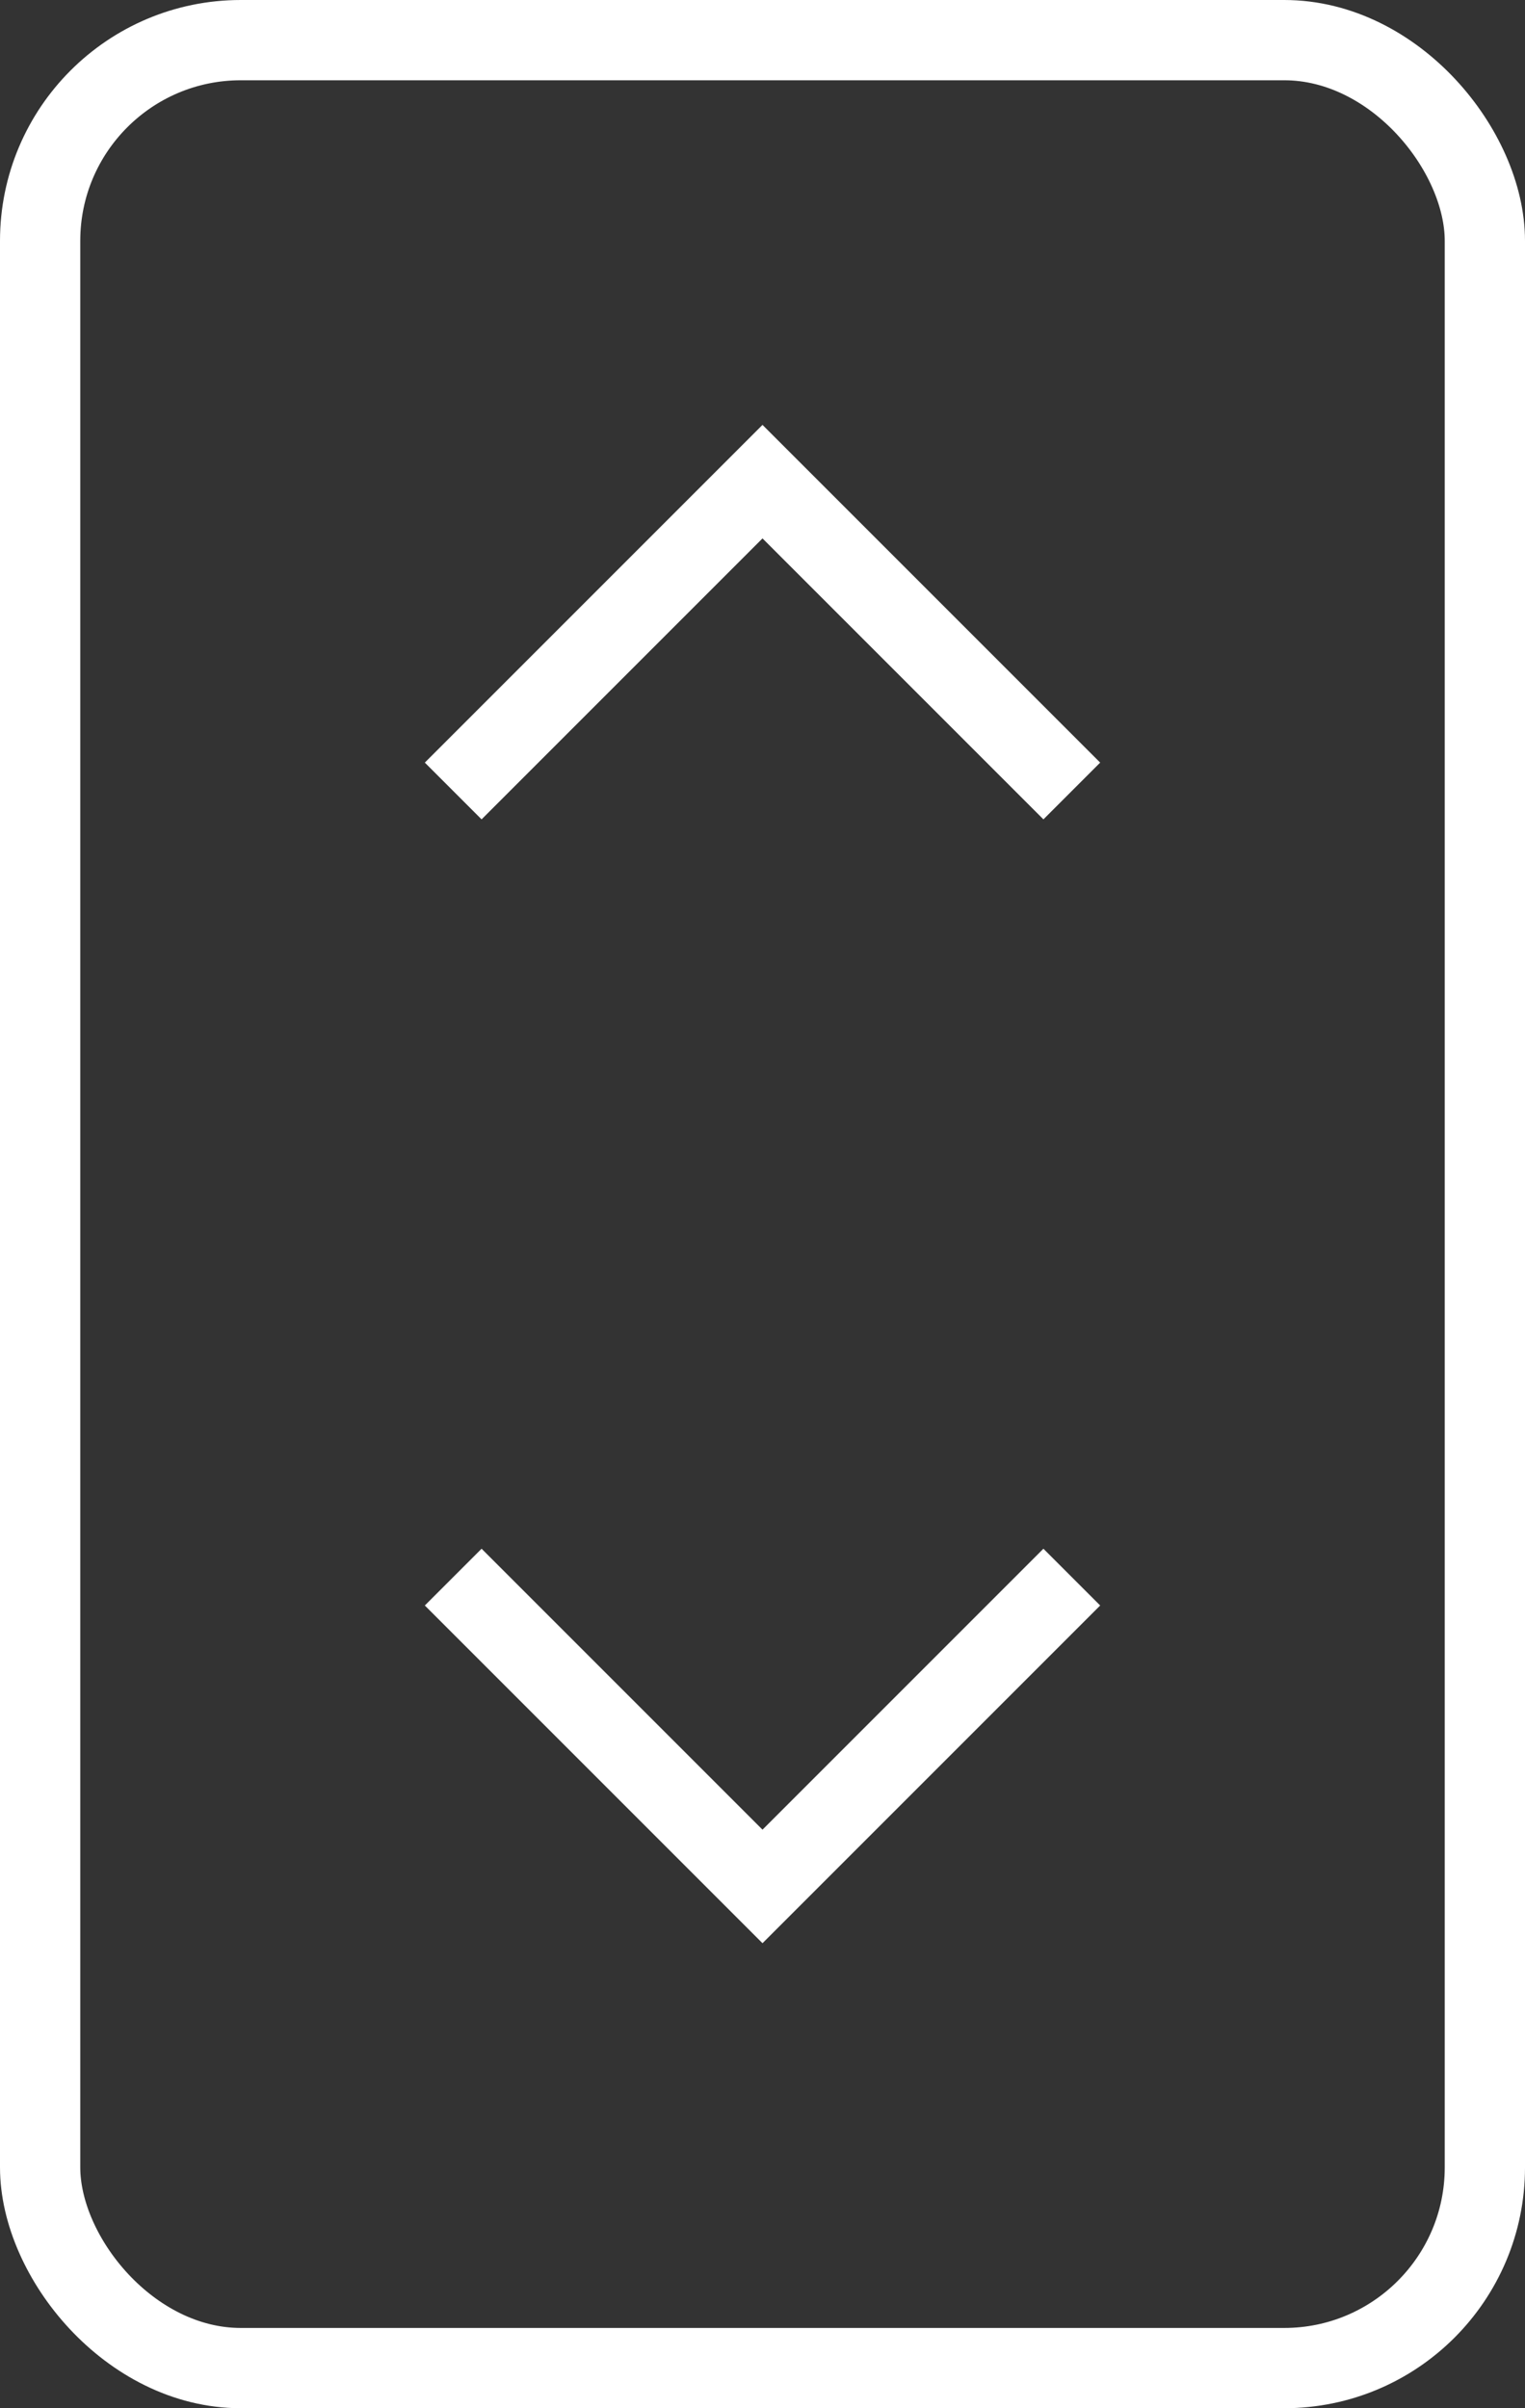
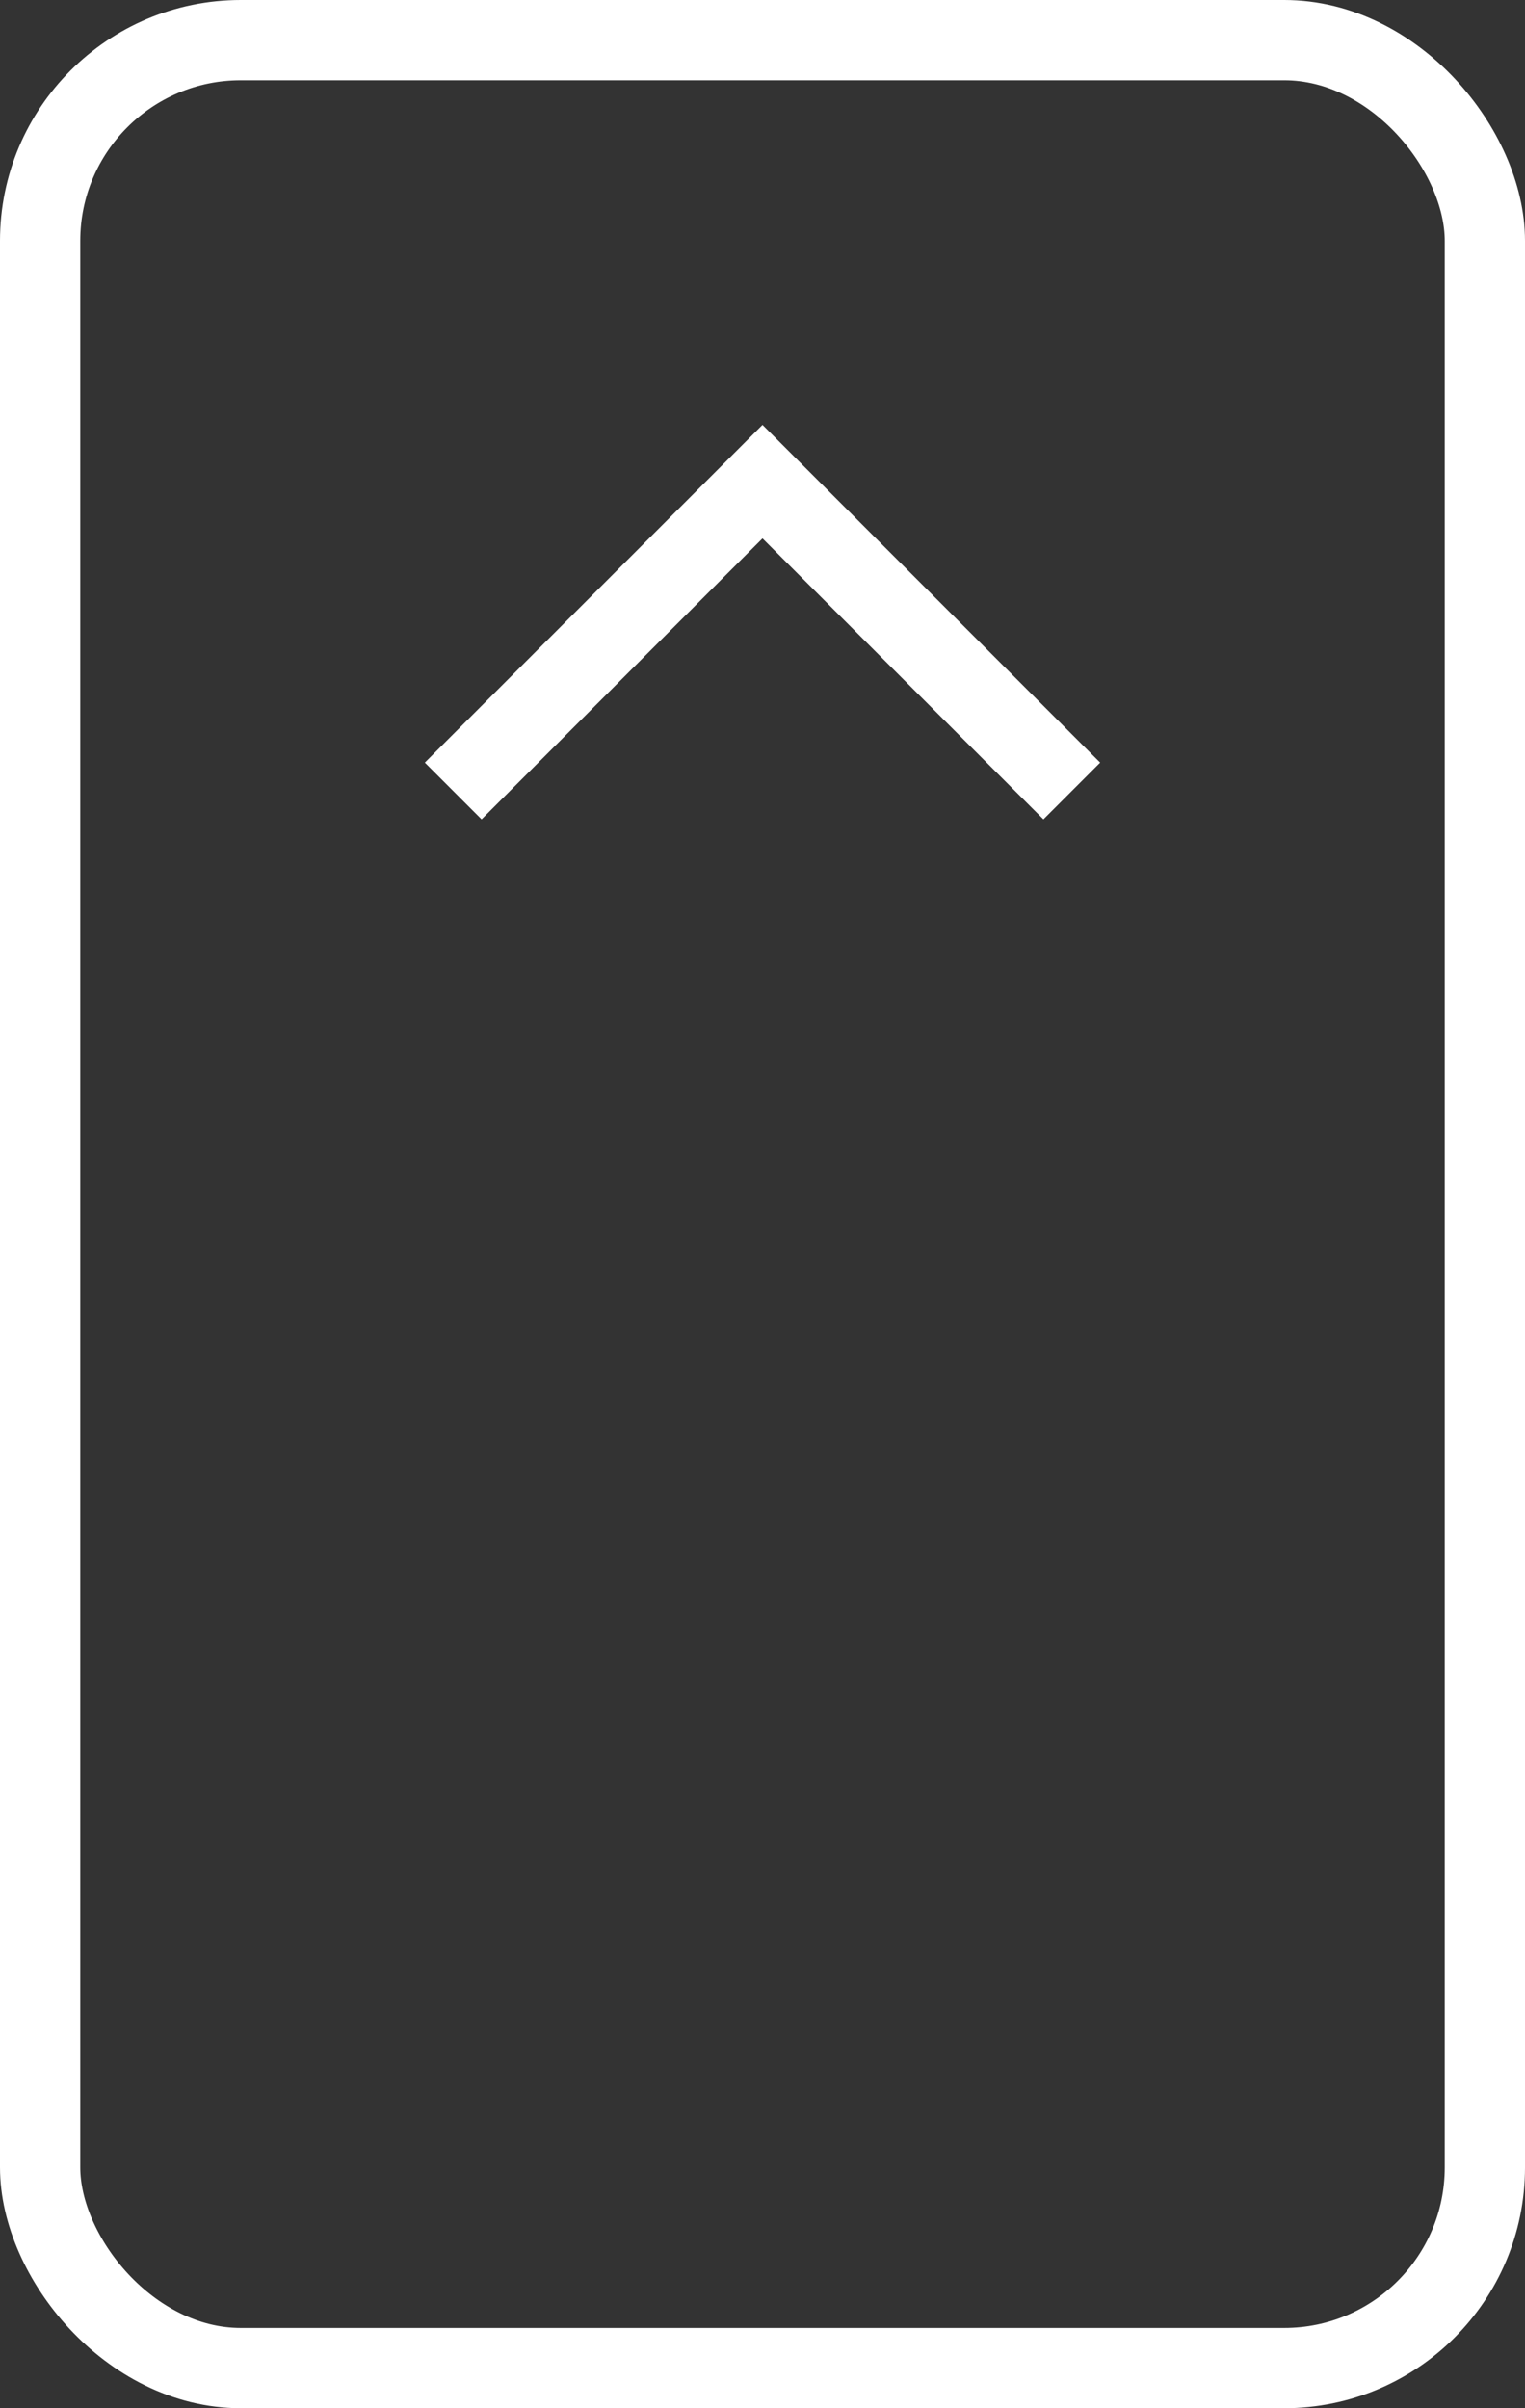
<svg xmlns="http://www.w3.org/2000/svg" width="19" height="30" viewBox="0 0 19 30" fill="none">
  <rect x="0" y="0" width="19" height="30" fill="#333333" stroke="none" />
  <rect x="0.5" y="0.5" width="18" height="29" rx="2.5" stroke="white" />
  <path d="M6 9.5L9.5 6L13 9.5" stroke="white" stroke-linecap="square" />
-   <path d="M6 20L9.5 23.5L13 20" stroke="white" stroke-linecap="square" />
</svg>